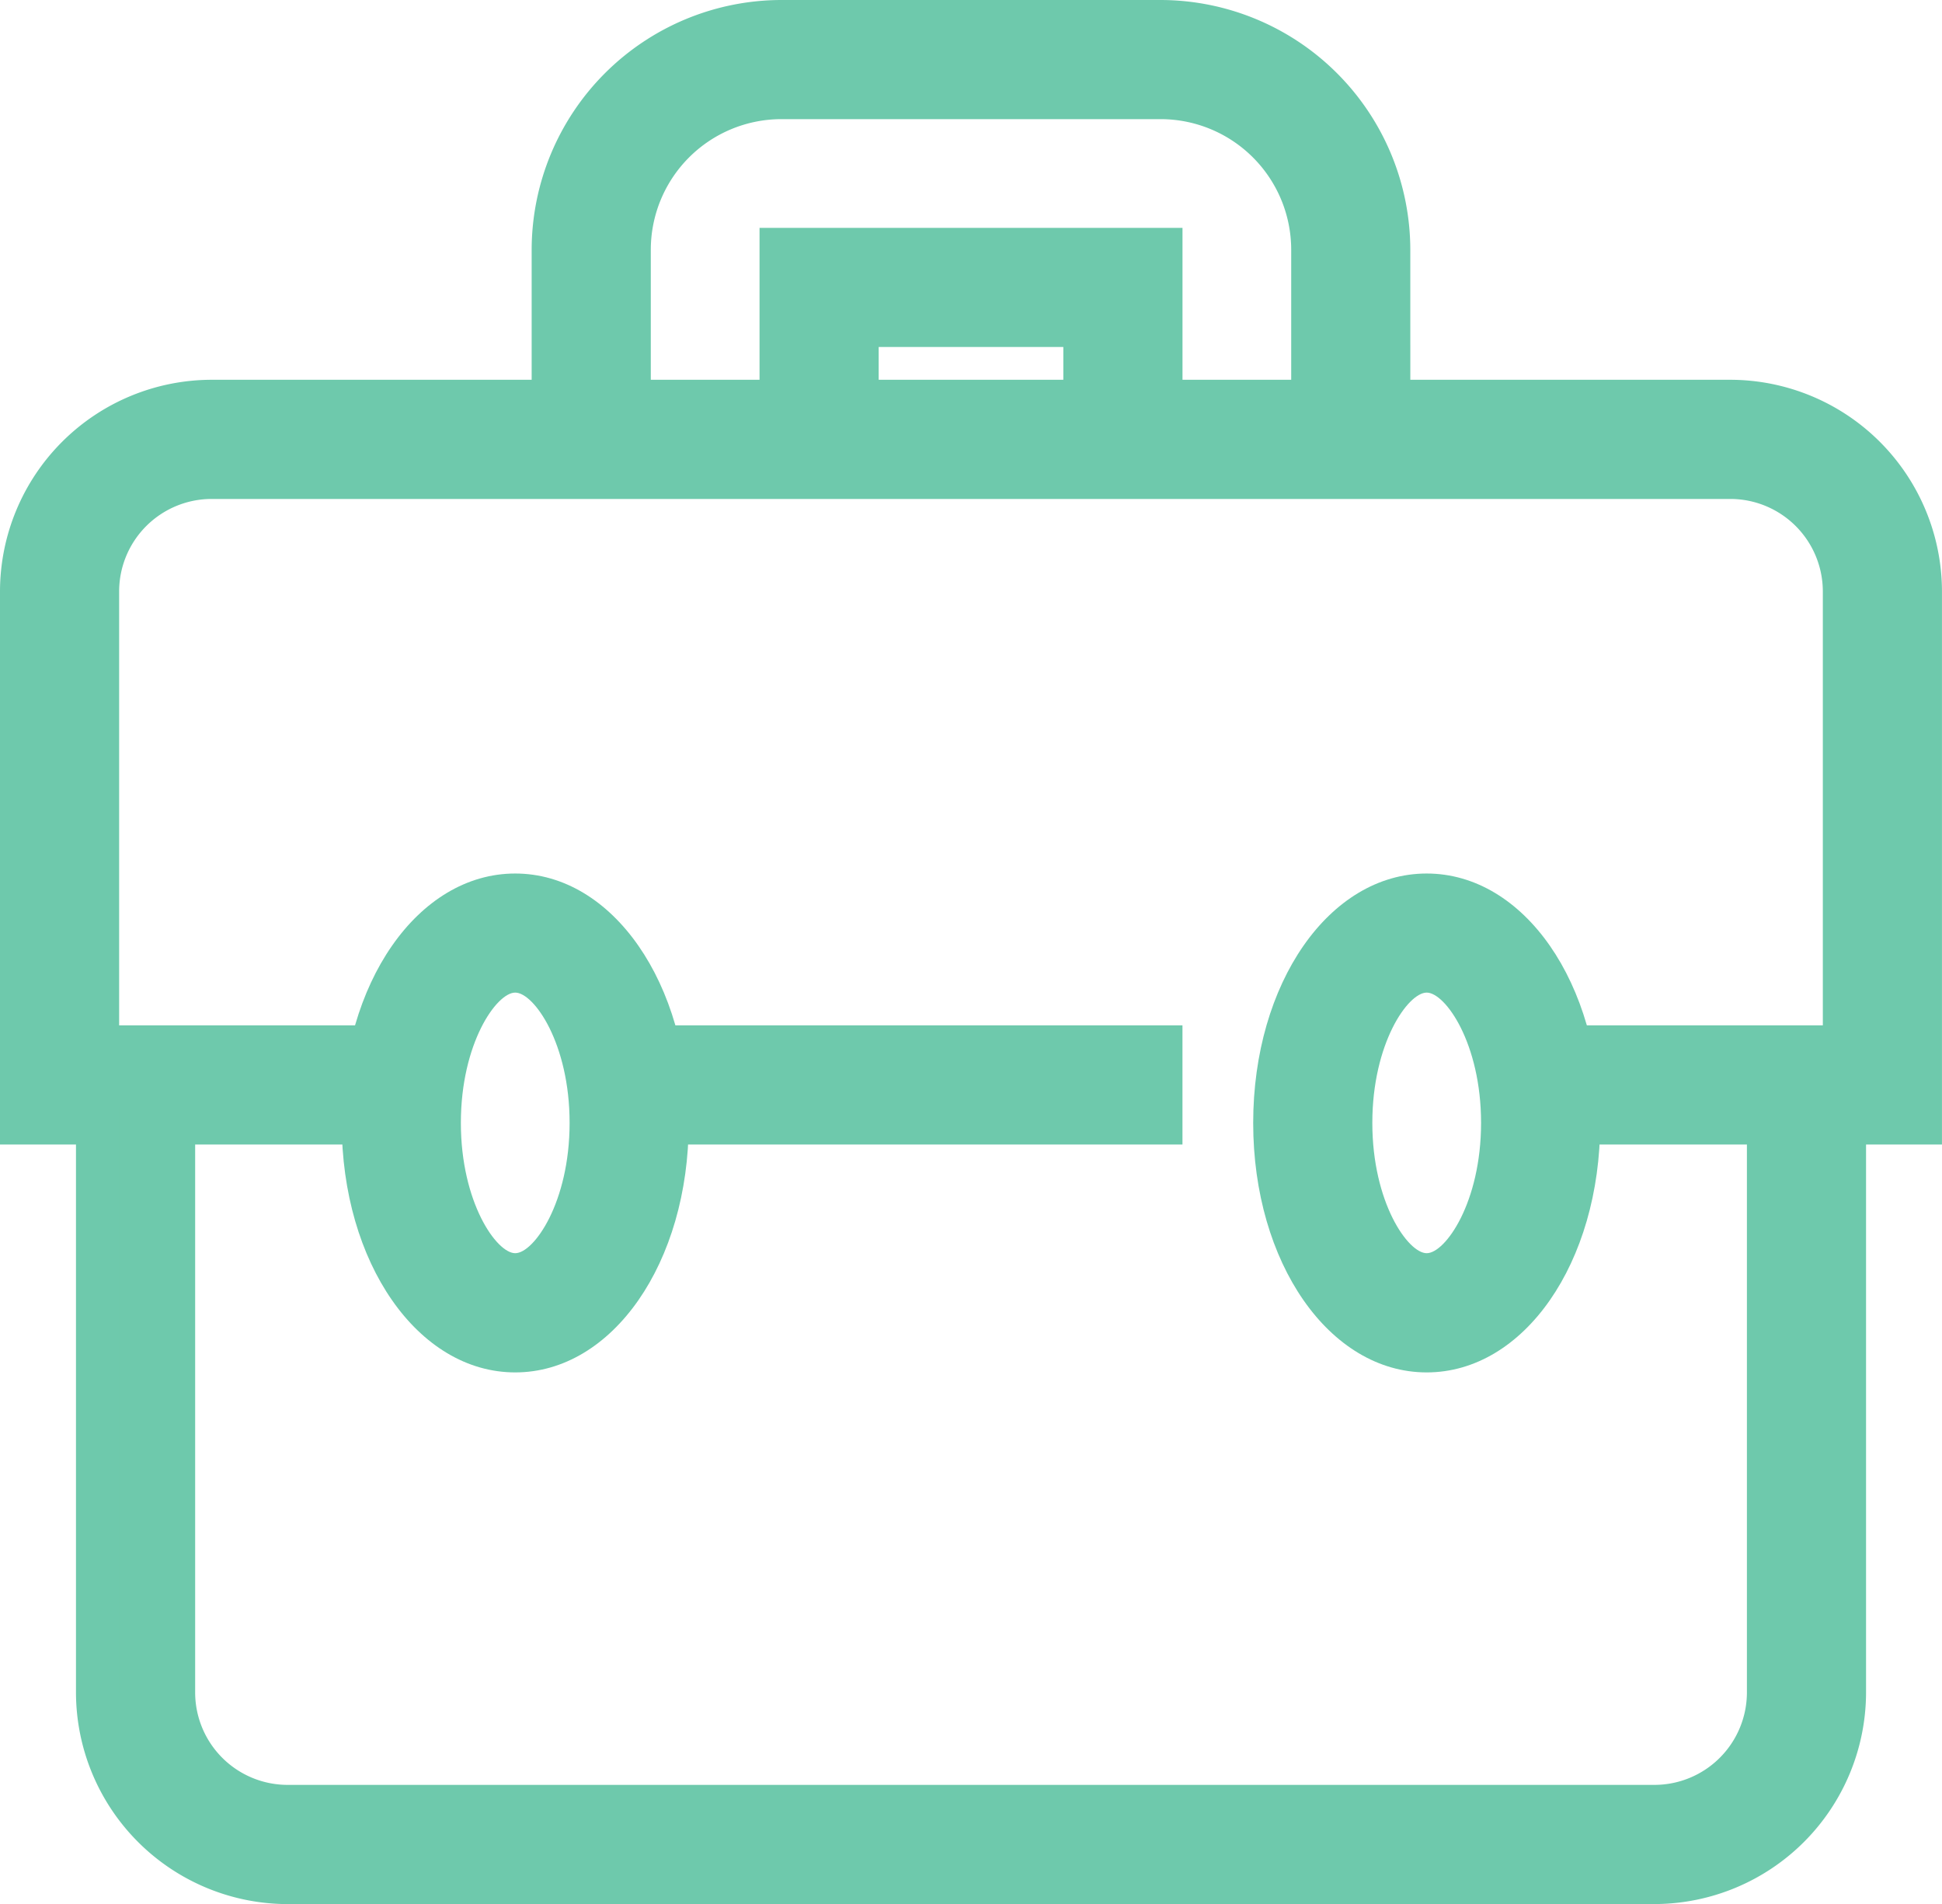
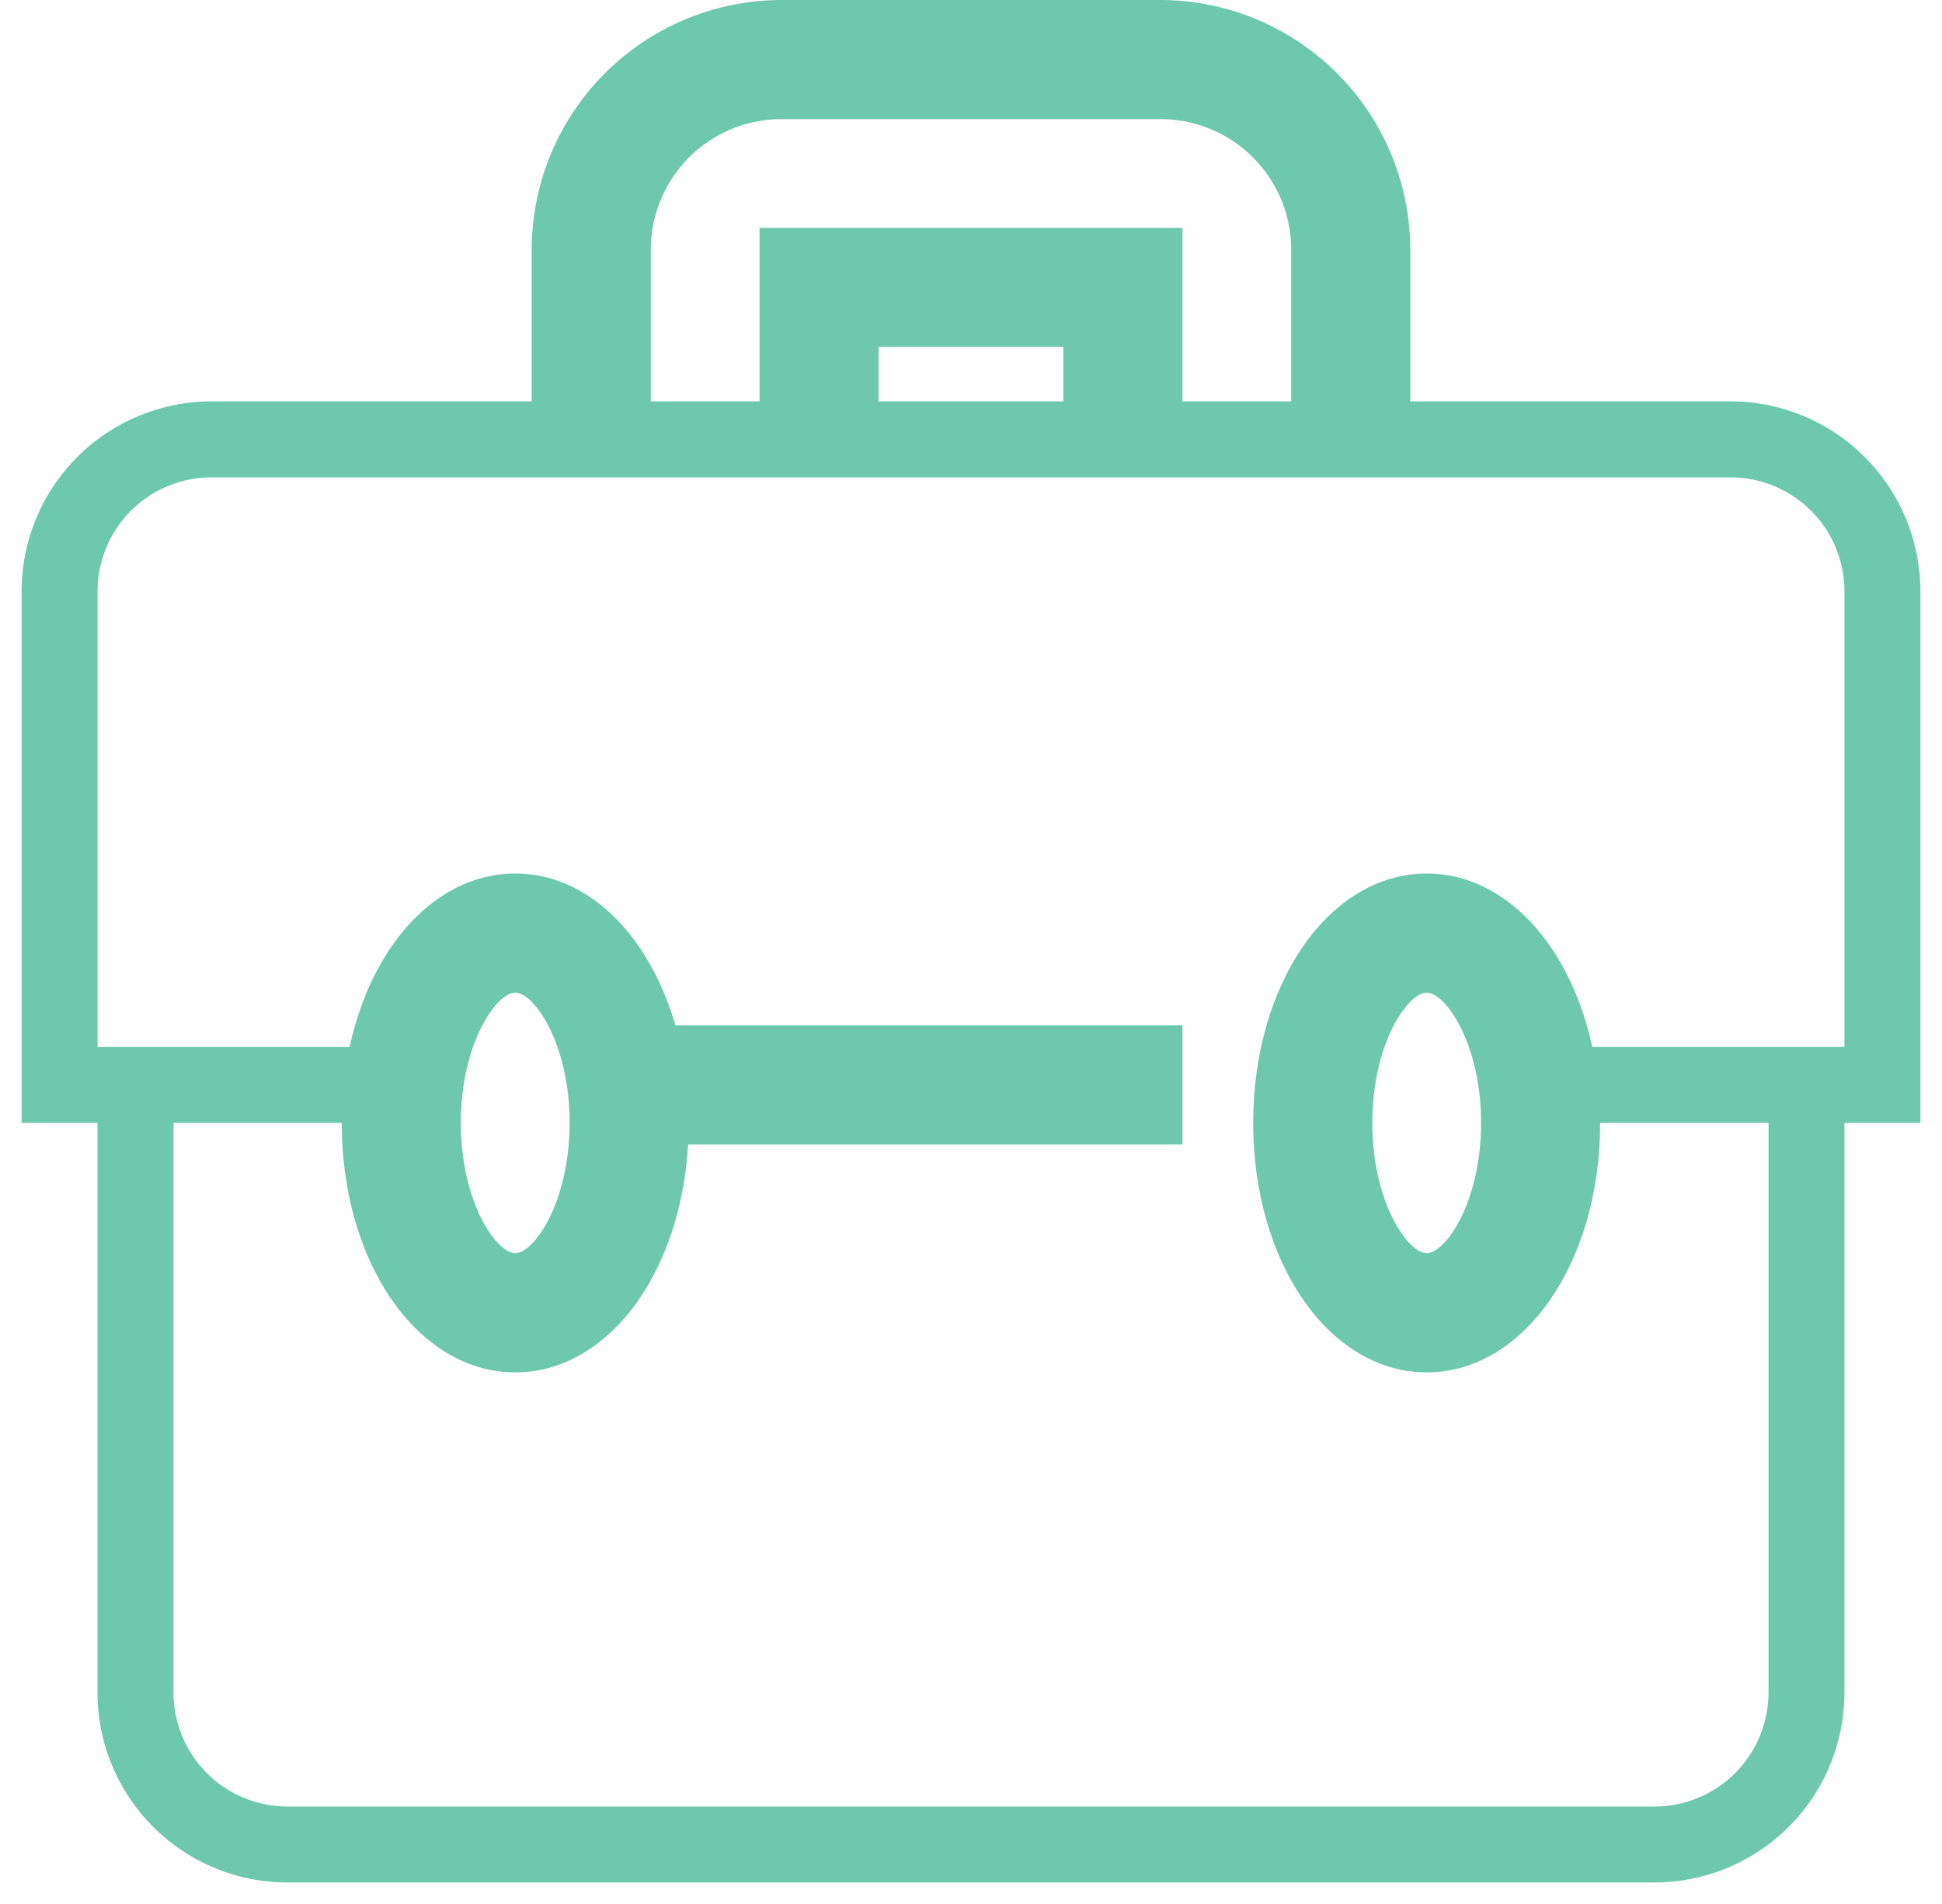
<svg xmlns="http://www.w3.org/2000/svg" id="Groupe_6498" data-name="Groupe 6498" width="59.17" height="58.013" viewBox="0 0 59.17 58.013">
  <defs>
    <clipPath id="clip-path">
      <rect id="Rectangle_1865" data-name="Rectangle 1865" width="59.17" height="58.013" fill="#6ec9ac" />
    </clipPath>
  </defs>
  <g id="Groupe_6489" data-name="Groupe 6489" clip-path="url(#clip-path)">
    <path id="Tracé_30477" data-name="Tracé 30477" d="M21.453,55.33c-2.6,0-4.628-3.05-4.628-6.942s2.033-6.942,4.628-6.942,4.628,3.05,4.628,6.942-2.033,6.942-4.628,6.942m0-11.571c-1.093,0-2.314,1.98-2.314,4.628s1.221,4.628,2.314,4.628,2.314-1.979,2.314-4.628-1.221-4.628-2.314-4.628" transform="translate(-5.754 -14.174)" fill="#6ec9ac" />
    <path id="Tracé_30478" data-name="Tracé 30478" d="M21.11,55.646c-2.964,0-5.286-3.338-5.286-7.6s2.322-7.6,5.286-7.6,5.286,3.339,5.286,7.6-2.322,7.6-5.286,7.6m0-13.886c-2.227,0-3.97,2.761-3.97,6.285s1.744,6.284,3.97,6.284,3.97-2.76,3.97-6.284-1.744-6.285-3.97-6.285m0,11.571c-1.611,0-2.972-2.421-2.972-5.286s1.361-5.286,2.972-5.286,2.973,2.421,2.973,5.286-1.361,5.286-2.973,5.286m0-9.257c-.569,0-1.656,1.546-1.656,3.97s1.088,3.97,1.656,3.97,1.657-1.546,1.657-3.97-1.088-3.97-1.657-3.97" transform="translate(-5.412 -13.832)" fill="#6ec9ac" />
    <path id="Tracé_30479" data-name="Tracé 30479" d="M63.659,55.33c-2.6,0-4.628-3.05-4.628-6.942s2.033-6.942,4.628-6.942,4.628,3.05,4.628,6.942-2.033,6.942-4.628,6.942m0-11.571c-1.093,0-2.314,1.98-2.314,4.628s1.221,4.628,2.314,4.628,2.314-1.979,2.314-4.628-1.221-4.628-2.314-4.628" transform="translate(-20.189 -14.174)" fill="#6ec9ac" />
    <path id="Tracé_30480" data-name="Tracé 30480" d="M63.316,55.646c-2.964,0-5.286-3.338-5.286-7.6s2.322-7.6,5.286-7.6,5.286,3.339,5.286,7.6-2.322,7.6-5.286,7.6m0-13.886c-2.227,0-3.97,2.761-3.97,6.285s1.744,6.284,3.97,6.284,3.97-2.76,3.97-6.284-1.744-6.285-3.97-6.285m0,11.571c-1.611,0-2.972-2.421-2.972-5.286s1.361-5.286,2.972-5.286,2.973,2.421,2.973,5.286-1.361,5.286-2.973,5.286m0-9.257c-.569,0-1.656,1.546-1.656,3.97s1.088,3.97,1.656,3.97,1.657-1.546,1.657-3.97-1.088-3.97-1.657-3.97" transform="translate(-19.847 -13.832)" fill="#6ec9ac" />
    <path id="Tracé_30481" data-name="Tracé 30481" d="M58.854,40.569H47.213V38.255H56.54V24.371A3.475,3.475,0,0,0,53.069,20.9H6.786a3.475,3.475,0,0,0-3.471,3.471V38.255h9.326v2.314H1V24.37a5.79,5.79,0,0,1,5.786-5.785H53.069a5.79,5.79,0,0,1,5.785,5.785Z" transform="translate(-0.342 -6.356)" fill="#6ec9ac" />
-     <path id="Tracé_30482" data-name="Tracé 30482" d="M59.169,40.885H46.212V37.254h9.327V24.029a2.82,2.82,0,0,0-2.814-2.813H6.444A2.82,2.82,0,0,0,3.63,24.03V37.254h9.326v3.631H0V24.028a6.457,6.457,0,0,1,6.443-6.443H52.726a6.458,6.458,0,0,1,6.443,6.442ZM47.528,39.569H57.853V24.028A5.14,5.14,0,0,0,52.726,18.9H6.444a5.139,5.139,0,0,0-5.128,5.128v15.54H11.64v-1H2.314V24.029A4.14,4.14,0,0,1,6.443,19.9H52.726a4.139,4.139,0,0,1,4.129,4.128V38.57H47.528Z" transform="translate(0 -6.014)" fill="#6ec9ac" />
    <rect id="Rectangle_1864" data-name="Rectangle 1864" width="16.269" height="2.314" transform="translate(19.101 31.899)" fill="#6ec9ac" />
    <path id="Tracé_30483" data-name="Tracé 30483" d="M45.614,51.109H28.028V47.478H45.614Zm-16.27-1.316H44.3v-1H29.344Z" transform="translate(-9.586 -16.238)" fill="#6ec9ac" />
    <path id="Tracé_30484" data-name="Tracé 30484" d="M51.075,13.728H48.761V7.942a4.633,4.633,0,0,0-4.628-4.628H32.561a4.633,4.633,0,0,0-4.628,4.628v5.785H25.619V7.942A6.951,6.951,0,0,1,32.561,1H44.132a6.951,6.951,0,0,1,6.942,6.942Z" transform="translate(-8.762 -0.342)" fill="#6ec9ac" />
    <path id="Tracé_30485" data-name="Tracé 30485" d="M51.391,14.044h-3.63V7.6A3.981,3.981,0,0,0,43.79,3.63H32.219A3.981,3.981,0,0,0,28.249,7.6v6.442h-3.63V7.6a7.62,7.62,0,0,1,7.6-7.6H43.79a7.621,7.621,0,0,1,7.6,7.6Zm-2.314-1.316h1V7.6A6.3,6.3,0,0,0,43.79,1.316H32.219A6.3,6.3,0,0,0,25.935,7.6v5.126h1V7.6a5.3,5.3,0,0,1,5.286-5.286H43.79A5.3,5.3,0,0,1,49.077,7.6Z" transform="translate(-8.42)" fill="#6ec9ac" />
    <path id="Tracé_30486" data-name="Tracé 30486" d="M47.741,17.336H45.426V13.865H38.484v3.471H36.17V11.551H47.741Z" transform="translate(-12.37 -3.95)" fill="#6ec9ac" />
    <path id="Tracé_30487" data-name="Tracé 30487" d="M48.057,17.652H44.426V14.181H38.8v3.471H35.17v-7.1H48.057Zm-2.315-1.316h1V11.867H36.486v4.469h1V12.865h8.258Z" transform="translate(-12.028 -3.609)" fill="#6ec9ac" />
    <path id="Tracé_30488" data-name="Tracé 30488" d="M51.958,74.536H10.3a5.79,5.79,0,0,1-5.785-5.785V50.237H6.832V68.75A3.475,3.475,0,0,0,10.3,72.221H51.958a3.475,3.475,0,0,0,3.471-3.471V50.237h2.314V68.75a5.79,5.79,0,0,1-5.785,5.785" transform="translate(-1.545 -17.181)" fill="#6ec9ac" />
-     <path id="Tracé_30489" data-name="Tracé 30489" d="M51.616,74.852H9.961A6.459,6.459,0,0,1,3.518,68.41V49.237H7.149V68.408a2.819,2.819,0,0,0,2.813,2.812H51.616a2.82,2.82,0,0,0,2.813-2.813V49.237h3.63V68.408a6.459,6.459,0,0,1-6.442,6.443v0ZM4.834,50.553V68.409a5.14,5.14,0,0,0,5.128,5.127H51.615a5.14,5.14,0,0,0,5.128-5.128V50.553h-1V68.408a4.139,4.139,0,0,1-4.128,4.128H9.961a4.138,4.138,0,0,1-4.128-4.128V50.553Z" transform="translate(-1.203 -16.839)" fill="#6ec9ac" />
  </g>
</svg>